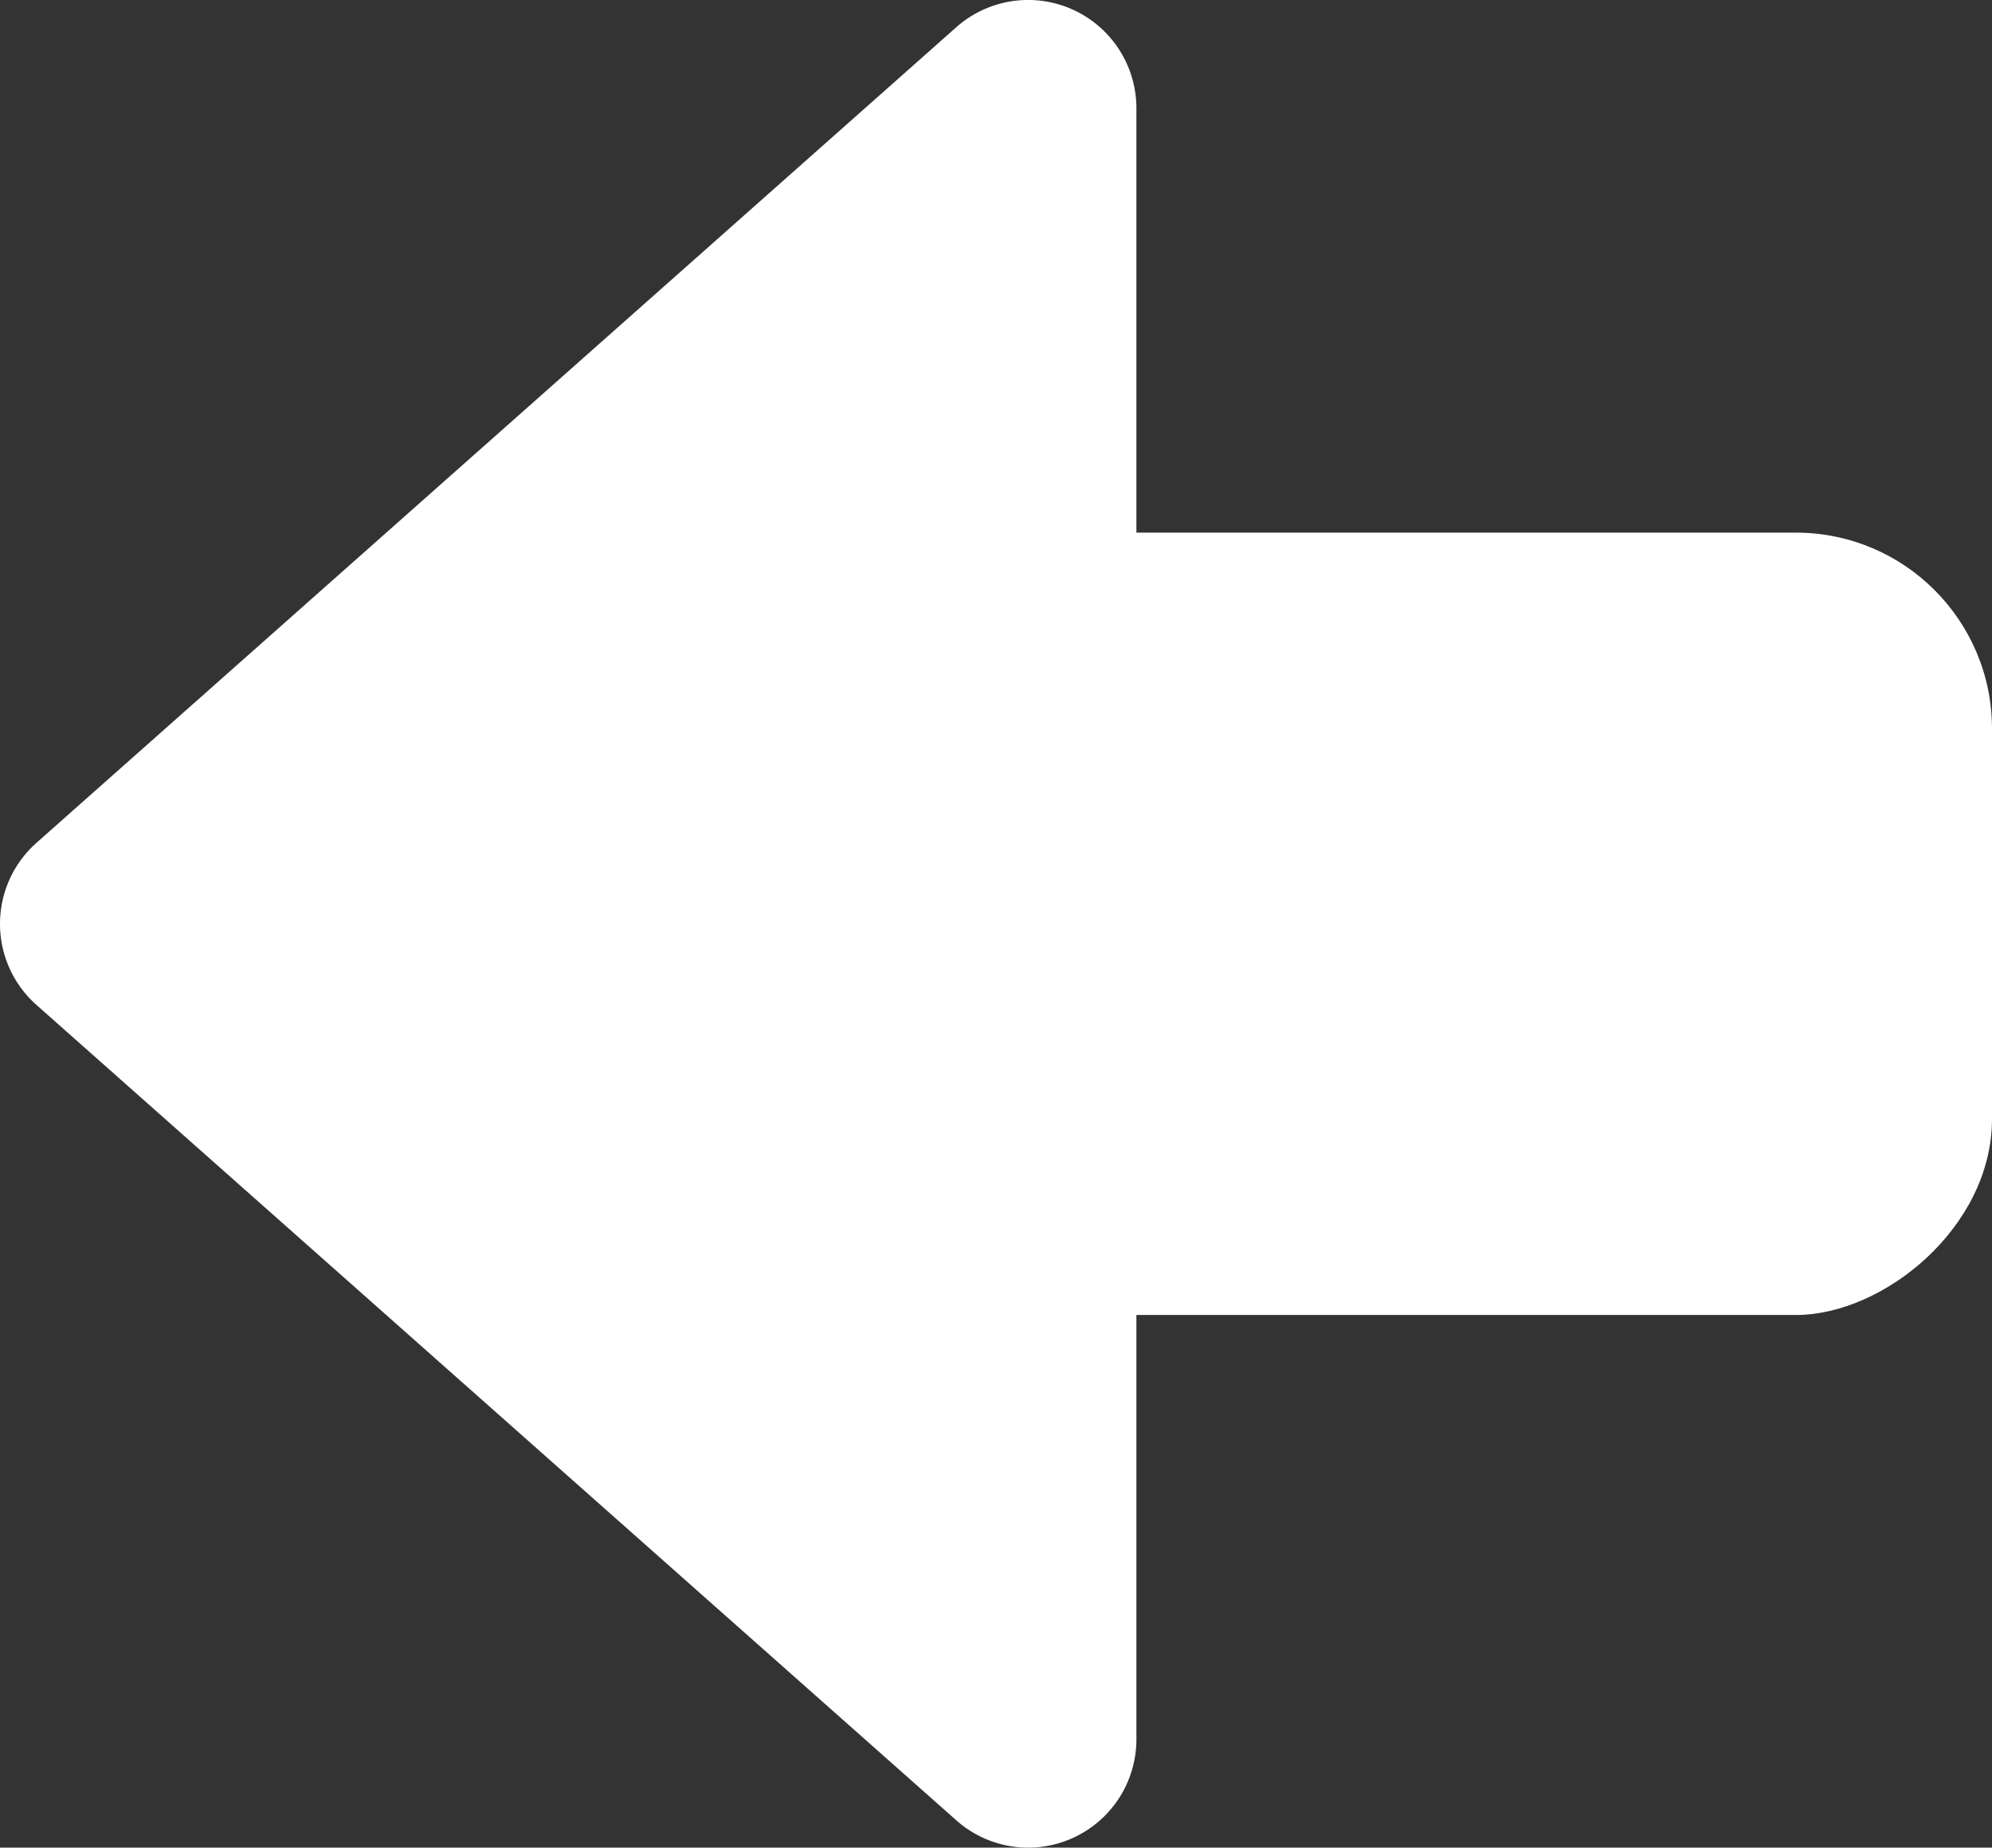
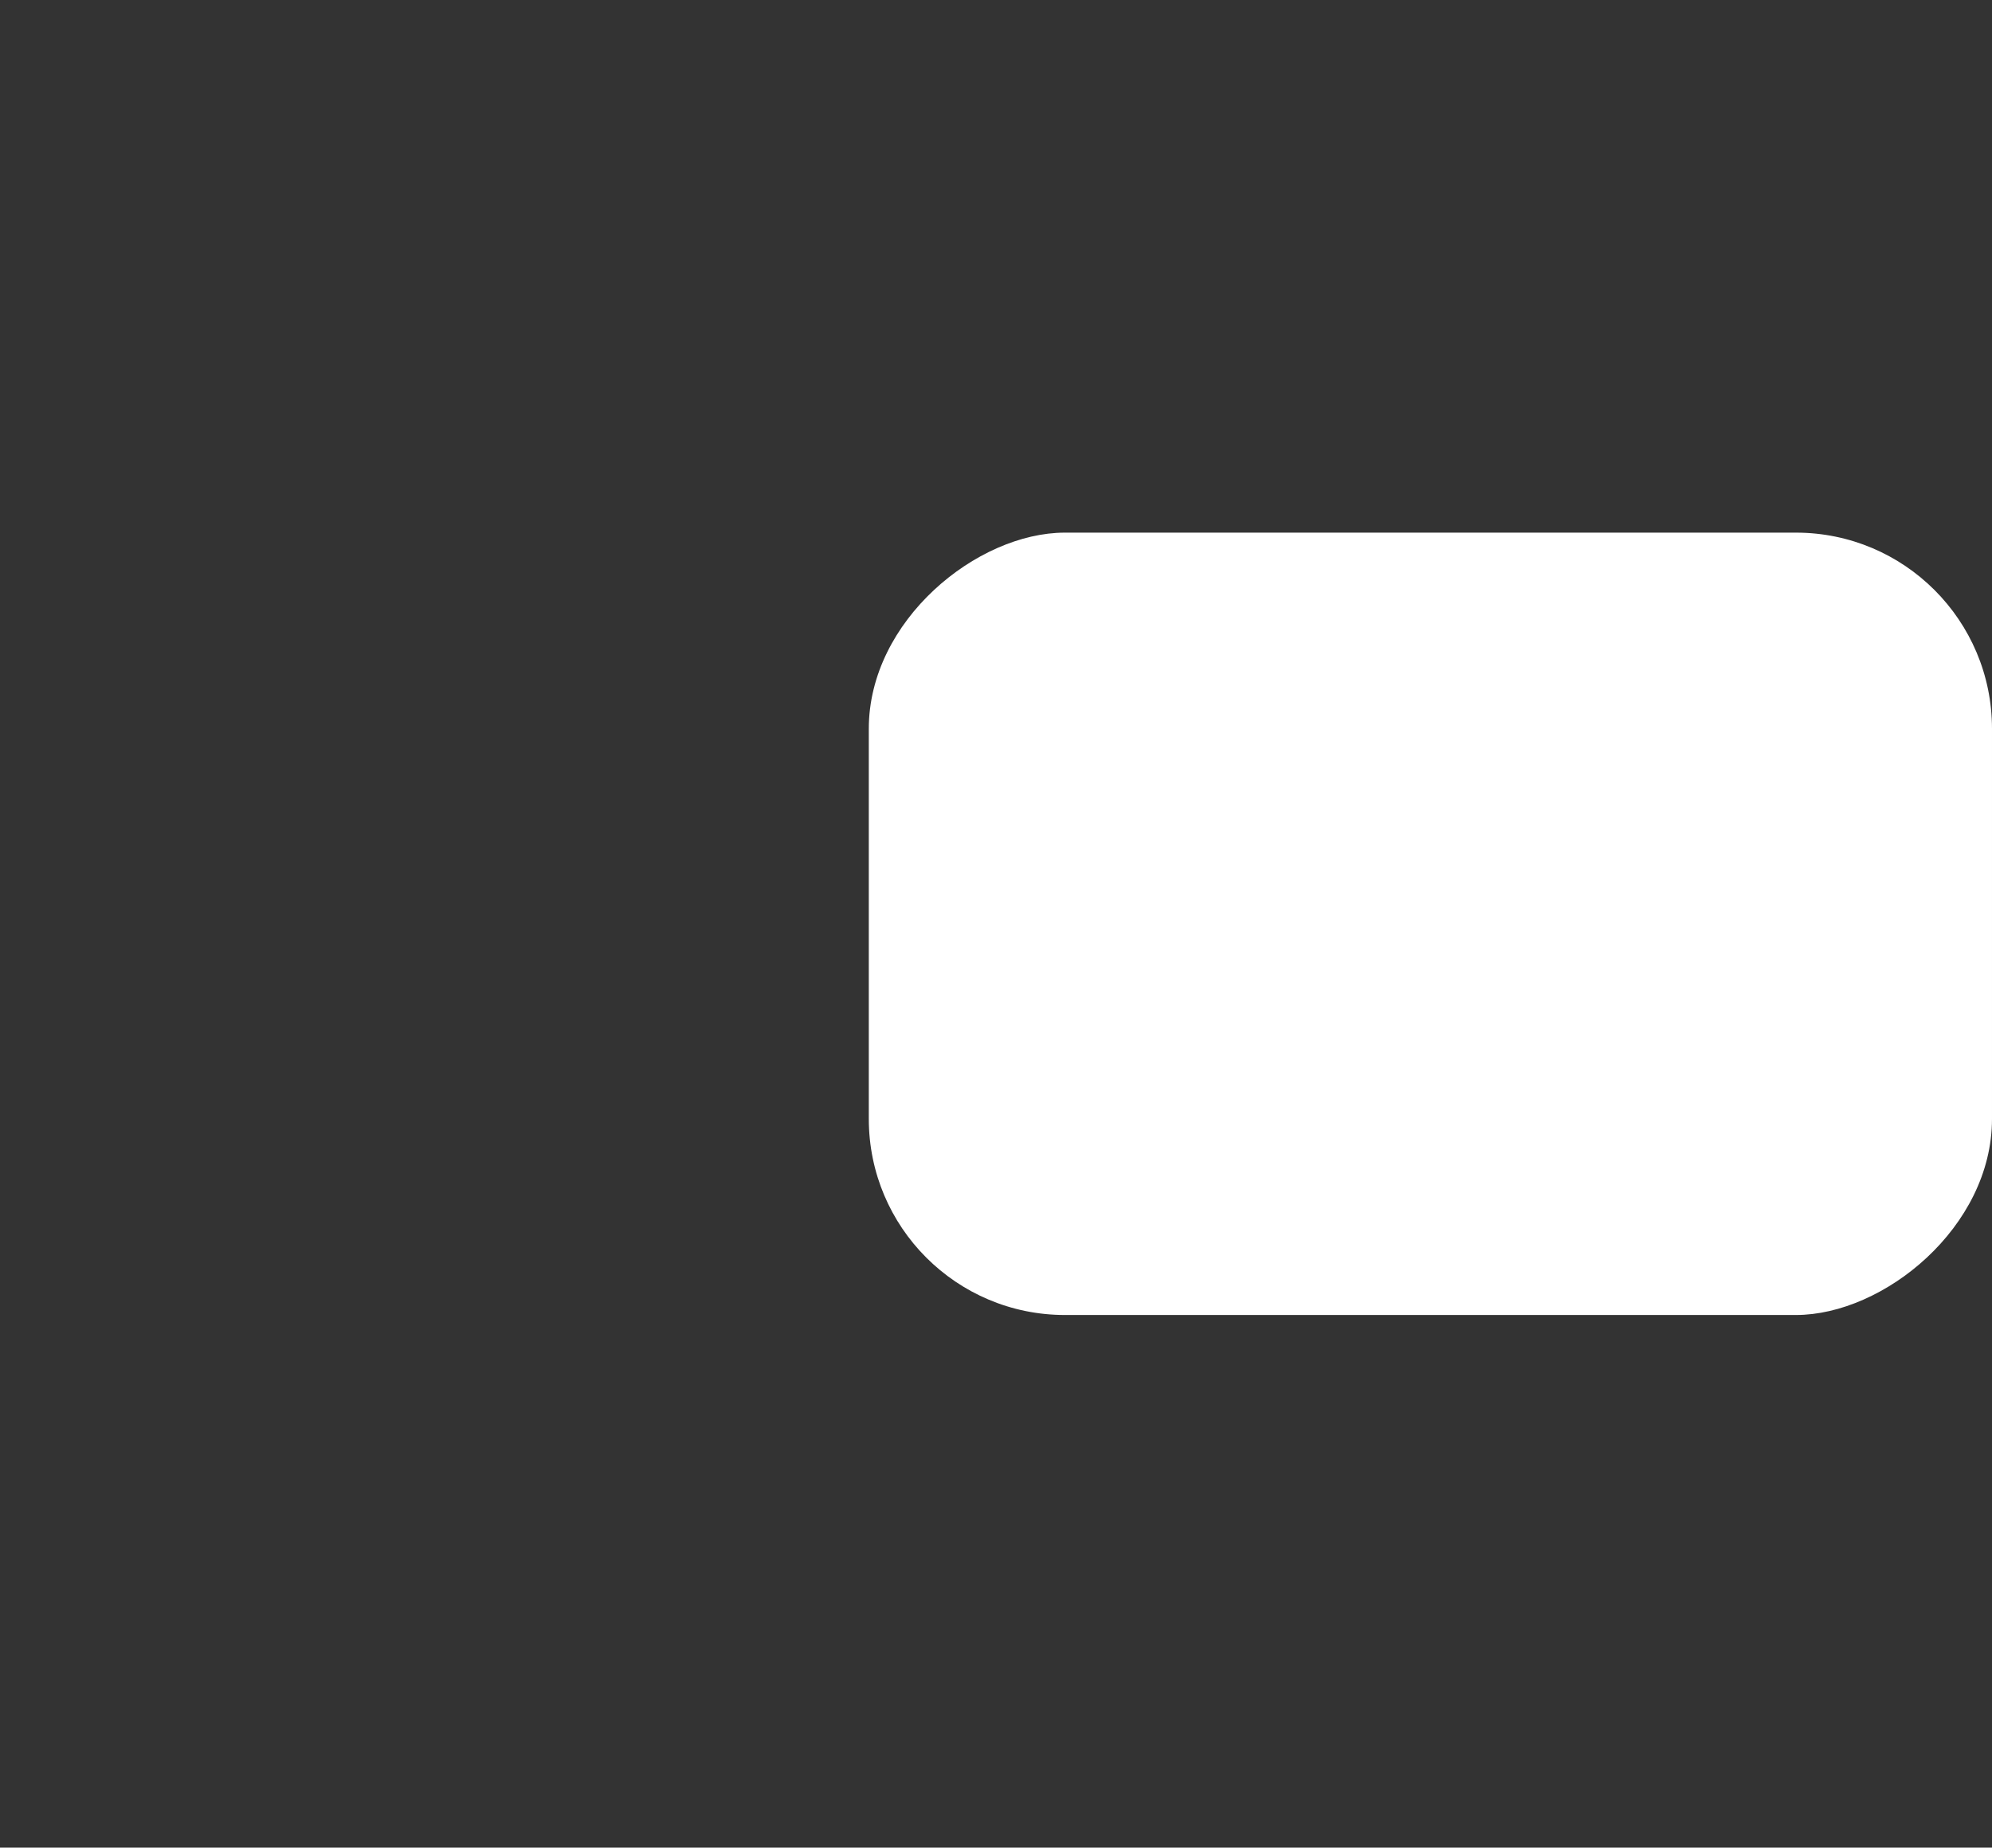
<svg xmlns="http://www.w3.org/2000/svg" viewBox="0 0 30.476 28.264">
  <rect x="0" y="0" width="30.476" height="28.264" fill="#333333" stroke="none" />
  <g fill="#fff">
    <rect height="17.184" rx="3" transform="matrix(0 -1 1 0 13.292 20.116)" width="11.968" />
-     <path d="m-1674.905-671.872a1.657 1.657 0 0 1 2.339-.141 1.641 1.641 0 0 1 .141.141l12.476 14.072a1.657 1.657 0 0 1 -.14 2.339 1.657 1.657 0 0 1 -1.1.417h-24.947a1.657 1.657 0 0 1 -1.66-1.654 1.655 1.655 0 0 1 .417-1.1z" transform="matrix(0 -1 1 0 672.43 -1659.532)" />
  </g>
</svg>